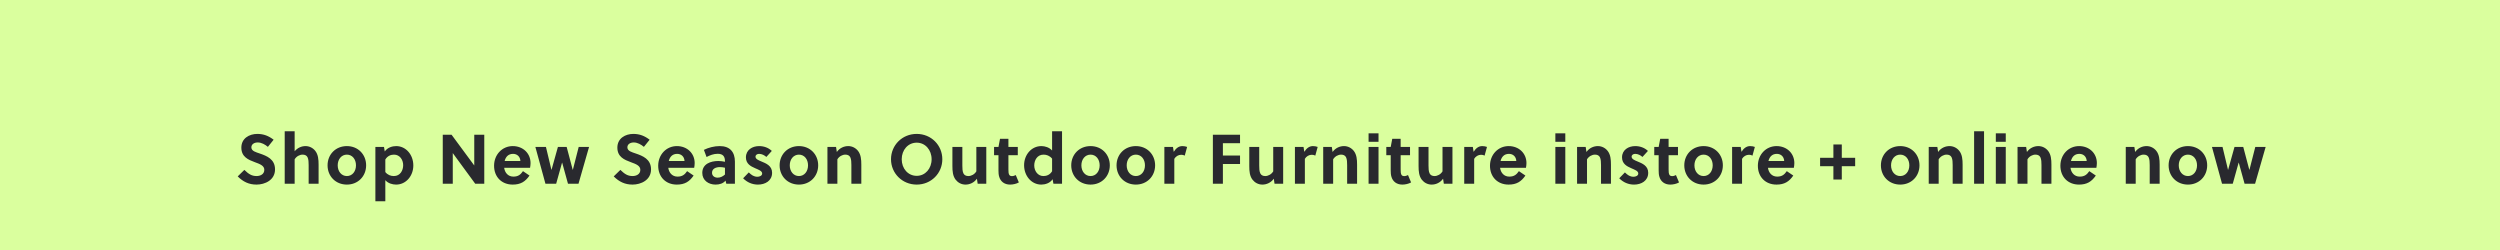
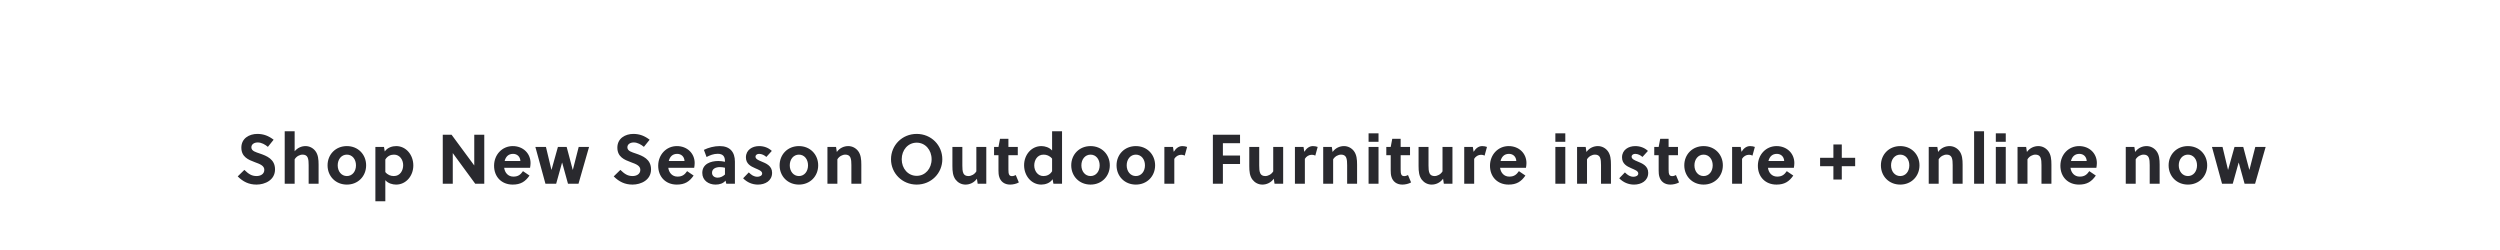
<svg xmlns="http://www.w3.org/2000/svg" id="Layer_1" version="1.1" viewBox="0 0 500 50">
-   <rect width="500" height="50" fill="#daff9e" />
  <path d="M53.577,29.372c-.546-.462-1.274-.882-2.03-.882-.672,0-1.274.336-1.274.98,0,.756.924.966,1.68,1.232,1.386.476,3.052,1.12,3.052,3.178,0,2.128-2.002,3.038-3.71,3.038-1.512,0-2.688-.574-3.752-1.638l1.33-1.302c.798.77,1.414,1.232,2.436,1.232.784,0,1.554-.378,1.554-1.246,0-.84-.896-1.162-1.89-1.526-1.274-.476-2.702-1.036-2.702-2.912,0-1.862,1.582-2.744,3.206-2.744,1.26,0,2.254.406,3.248,1.162l-1.148,1.428ZM58.93,26.25v4.004c.588-.714,1.414-1.036,2.17-1.036.798,0,1.498.378,1.96.966.574.742.658,1.694.658,2.744v3.822h-1.988v-3.724c0-.546-.014-1.162-.224-1.582-.182-.364-.546-.518-.98-.518-.588,0-1.232.336-1.596.938v4.886h-1.988v-10.5h1.988ZM69.376,29.218c2.24,0,3.85,1.68,3.85,3.85s-1.61,3.85-3.85,3.85c-2.254,0-3.864-1.68-3.864-3.85s1.61-3.85,3.864-3.85ZM71.196,33.068c0-1.204-.728-2.142-1.82-2.142s-1.834.938-1.834,2.142.742,2.142,1.834,2.142,1.82-.938,1.82-2.142ZM75.077,29.386h1.722l.154.91c.532-.798,1.526-1.078,2.282-1.078,1.96,0,3.43,1.736,3.43,3.878,0,2.072-1.456,3.822-3.444,3.822-.714,0-1.596-.238-2.156-.882v4.214h-1.988v-10.864ZM77.065,31.906v2.506c.49.588,1.078.798,1.708.798,1.274,0,1.862-1.134,1.862-2.17,0-1.092-.686-2.114-1.834-2.114-.63,0-1.302.252-1.736.98ZM96.855,36.75h-1.806l-4.494-6.132v6.132h-2.002v-9.8h1.764l4.536,6.146v-6.146h2.002v9.8ZM106.011,33.558h-5.18c.14,1.008.798,1.764,1.848,1.764.952,0,1.442-.392,1.918-1.092l1.302.882c-.84,1.218-1.778,1.806-3.36,1.806-2.226,0-3.724-1.554-3.724-3.766,0-2.226,1.624-3.934,3.738-3.934,2.044,0,3.556,1.442,3.556,3.402,0,.294-.042.644-.098.938ZM100.929,32.2h3.15c-.042-.882-.658-1.428-1.47-1.428-.952,0-1.47.602-1.68,1.428ZM113.332,29.386l1.204,4.55h.042l1.162-4.55h2.072l-2.114,7.364h-2.1l-1.162-4.214h-.028l-1.176,4.214h-2.142l-2.016-7.364h2.114l1.092,4.564h.028l1.274-4.564h1.75ZM128.779,29.372c-.546-.462-1.274-.882-2.03-.882-.672,0-1.274.336-1.274.98,0,.756.924.966,1.68,1.232,1.386.476,3.052,1.12,3.052,3.178,0,2.128-2.002,3.038-3.71,3.038-1.512,0-2.688-.574-3.752-1.638l1.33-1.302c.798.77,1.414,1.232,2.436,1.232.784,0,1.554-.378,1.554-1.246,0-.84-.896-1.162-1.89-1.526-1.274-.476-2.702-1.036-2.702-2.912,0-1.862,1.582-2.744,3.206-2.744,1.26,0,2.254.406,3.248,1.162l-1.148,1.428ZM138.836,33.558h-5.18c.14,1.008.798,1.764,1.848,1.764.952,0,1.442-.392,1.918-1.092l1.302.882c-.84,1.218-1.778,1.806-3.36,1.806-2.226,0-3.724-1.554-3.724-3.766,0-2.226,1.624-3.934,3.738-3.934,2.044,0,3.556,1.442,3.556,3.402,0,.294-.042.644-.098.938ZM133.754,32.2h3.15c-.042-.882-.658-1.428-1.47-1.428-.952,0-1.47.602-1.68,1.428ZM146.982,36.75h-1.722l-.154-.63c-.476.588-1.218.798-2.002.798-1.372,0-2.646-.826-2.646-2.338,0-1.806,1.68-2.38,3.206-2.38.406,0,.868.056,1.33.154v-.112c0-.924-.378-1.484-1.456-1.484-.84,0-1.582.308-2.226.644l-.532-1.428c.938-.462,2.072-.756,3.164-.756,2.044,0,3.038,1.19,3.038,3.108v4.424ZM144.994,34.902v-1.358c-.378-.084-.7-.126-1.008-.126-.728,0-1.582.266-1.582,1.134,0,.644.532.98,1.12.98.574,0,1.05-.252,1.47-.63ZM154.363,30.184l-1.092,1.204c-.378-.336-.896-.616-1.456-.616-.378,0-.714.21-.714.56,0,.462.546.7,1.162.952.952.392,2.156.868,2.156,2.268,0,1.624-1.4,2.366-2.828,2.366-1.148,0-2.156-.448-2.968-1.26l1.134-1.176c.56.546,1.022.868,1.736.868.406,0,.938-.196.938-.644,0-.518-.672-.742-1.4-1.064-.882-.378-1.848-.882-1.848-2.17,0-1.498,1.288-2.254,2.632-2.254.98,0,1.862.322,2.548.966ZM159.787,29.218c2.24,0,3.85,1.68,3.85,3.85s-1.61,3.85-3.85,3.85c-2.254,0-3.864-1.68-3.864-3.85s1.61-3.85,3.864-3.85ZM161.607,33.068c0-1.204-.728-2.142-1.82-2.142s-1.834.938-1.834,2.142.742,2.142,1.834,2.142,1.82-.938,1.82-2.142ZM165.488,29.386h1.722l.154,1.008c.588-.826,1.47-1.176,2.282-1.176.798,0,1.498.378,1.96.966.574.742.658,1.694.658,2.744v3.822h-1.988v-3.724c0-.546-.014-1.162-.224-1.582-.182-.364-.546-.518-.98-.518-.588,0-1.232.336-1.596.938v4.886h-1.988v-7.364ZM186.322,31.85c0-1.862-1.26-3.318-2.982-3.318-1.736,0-2.996,1.456-2.996,3.318s1.26,3.318,2.996,3.318c1.722,0,2.982-1.456,2.982-3.318ZM188.464,31.85c0,2.8-2.226,5.068-5.124,5.068s-5.138-2.268-5.138-5.068,2.226-5.068,5.138-5.068,5.124,2.268,5.124,5.068ZM197.257,36.75h-1.722l-.154-1.008c-.588.826-1.47,1.176-2.282,1.176-.798,0-1.498-.378-1.96-.966-.574-.742-.658-1.694-.658-2.744v-3.822h1.988v3.724c0,.546.014,1.162.224,1.582.182.364.546.518.98.518.588,0,1.232-.336,1.596-.938v-4.886h1.988v7.364ZM203.559,31.038h-1.876v2.856c0,.224,0,.42.028.63.056.434.224.7.644.7.308,0,.546-.084.798-.21l.616,1.47c-.476.28-1.176.434-1.75.434-1.148,0-1.918-.63-2.184-1.582-.112-.364-.14-.798-.14-1.232v-3.066h-.882v-1.652h.882l.308-1.624h1.68v1.624h1.876v1.652ZM212.406,36.75h-1.722l-.168-.91c-.518.812-1.512,1.078-2.268,1.078-1.946,0-3.43-1.736-3.43-3.878,0-2.072,1.456-3.822,3.458-3.822.7,0,1.582.252,2.142.882v-3.85h1.988v10.5ZM210.418,34.244v-2.52c-.504-.588-1.092-.798-1.708-.798-1.274,0-1.862,1.134-1.862,2.17,0,1.078.7,2.114,1.834,2.114.63,0,1.302-.238,1.736-.966ZM218.112,29.218c2.24,0,3.85,1.68,3.85,3.85s-1.61,3.85-3.85,3.85c-2.254,0-3.864-1.68-3.864-3.85s1.61-3.85,3.864-3.85ZM219.932,33.068c0-1.204-.728-2.142-1.82-2.142s-1.834.938-1.834,2.142.742,2.142,1.834,2.142,1.82-.938,1.82-2.142ZM227.173,29.218c2.24,0,3.85,1.68,3.85,3.85s-1.61,3.85-3.85,3.85c-2.254,0-3.864-1.68-3.864-3.85s1.61-3.85,3.864-3.85ZM228.993,33.068c0-1.204-.728-2.142-1.82-2.142s-1.834.938-1.834,2.142.742,2.142,1.834,2.142,1.82-.938,1.82-2.142ZM234.595,29.386l.154.98c.42-.686.994-1.148,1.722-1.148.364,0,.686.07.952.168l-.476,1.736c-.21-.112-.448-.168-.7-.168-.574,0-1.092.322-1.386.812v4.984h-1.988v-7.364h1.722ZM248.008,32.802h-3.43v3.948h-2.002v-9.8h5.432v1.694h-3.43v2.464h3.43v1.694ZM256.631,36.75h-1.722l-.154-1.008c-.588.826-1.47,1.176-2.282,1.176-.798,0-1.498-.378-1.96-.966-.574-.742-.658-1.694-.658-2.744v-3.822h1.988v3.724c0,.546.014,1.162.224,1.582.182.364.546.518.98.518.588,0,1.232-.336,1.596-.938v-4.886h1.988v7.364ZM260.707,29.386l.154.98c.42-.686.994-1.148,1.722-1.148.364,0,.686.07.952.168l-.476,1.736c-.21-.112-.448-.168-.7-.168-.574,0-1.092.322-1.386.812v4.984h-1.988v-7.364h1.722ZM264.641,29.386h1.722l.154,1.008c.588-.826,1.47-1.176,2.282-1.176.798,0,1.498.378,1.96.966.574.742.658,1.694.658,2.744v3.822h-1.988v-3.724c0-.546-.014-1.162-.224-1.582-.182-.364-.546-.518-.98-.518-.588,0-1.232.336-1.596.938v4.886h-1.988v-7.364ZM275.704,36.75h-1.988v-7.364h1.988v7.364ZM275.704,28.364h-1.988v-1.694h1.988v1.694ZM282.007,31.038h-1.876v2.856c0,.224,0,.42.028.63.056.434.224.7.644.7.308,0,.546-.084.798-.21l.616,1.47c-.476.28-1.176.434-1.75.434-1.148,0-1.918-.63-2.184-1.582-.112-.364-.14-.798-.14-1.232v-3.066h-.882v-1.652h.882l.308-1.624h1.68v1.624h1.876v1.652ZM290.49,36.75h-1.722l-.154-1.008c-.588.826-1.47,1.176-2.282,1.176-.798,0-1.498-.378-1.96-.966-.574-.742-.658-1.694-.658-2.744v-3.822h1.988v3.724c0,.546.014,1.162.224,1.582.182.364.546.518.98.518.588,0,1.232-.336,1.596-.938v-4.886h1.988v7.364ZM294.567,29.386l.154.98c.42-.686.994-1.148,1.722-1.148.364,0,.686.07.952.168l-.476,1.736c-.21-.112-.448-.168-.7-.168-.574,0-1.092.322-1.386.812v4.984h-1.988v-7.364h1.722ZM305.193,33.558h-5.18c.14,1.008.798,1.764,1.848,1.764.952,0,1.442-.392,1.918-1.092l1.302.882c-.84,1.218-1.778,1.806-3.36,1.806-2.226,0-3.724-1.554-3.724-3.766,0-2.226,1.624-3.934,3.738-3.934,2.044,0,3.556,1.442,3.556,3.402,0,.294-.042.644-.098.938ZM300.111,32.2h3.15c-.042-.882-.658-1.428-1.47-1.428-.952,0-1.47.602-1.68,1.428ZM313.06,36.75h-1.988v-7.364h1.988v7.364ZM313.06,28.364h-1.988v-1.694h1.988v1.694ZM315.415,29.386h1.722l.154,1.008c.588-.826,1.47-1.176,2.282-1.176.798,0,1.498.378,1.96.966.574.742.658,1.694.658,2.744v3.822h-1.988v-3.724c0-.546-.014-1.162-.224-1.582-.182-.364-.546-.518-.98-.518-.588,0-1.232.336-1.596.938v4.886h-1.988v-7.364ZM329.586,30.184l-1.092,1.204c-.378-.336-.896-.616-1.456-.616-.378,0-.714.21-.714.56,0,.462.546.7,1.162.952.952.392,2.156.868,2.156,2.268,0,1.624-1.4,2.366-2.828,2.366-1.148,0-2.156-.448-2.968-1.26l1.134-1.176c.56.546,1.022.868,1.736.868.406,0,.938-.196.938-.644,0-.518-.672-.742-1.4-1.064-.882-.378-1.848-.882-1.848-2.17,0-1.498,1.288-2.254,2.632-2.254.98,0,1.862.322,2.548.966ZM335.598,31.038h-1.876v2.856c0,.224,0,.42.028.63.056.434.224.7.644.7.308,0,.546-.084.798-.21l.616,1.47c-.476.28-1.176.434-1.75.434-1.148,0-1.918-.63-2.184-1.582-.112-.364-.14-.798-.14-1.232v-3.066h-.882v-1.652h.882l.308-1.624h1.68v1.624h1.876v1.652ZM340.721,29.218c2.24,0,3.85,1.68,3.85,3.85s-1.61,3.85-3.85,3.85c-2.254,0-3.864-1.68-3.864-3.85s1.61-3.85,3.864-3.85ZM342.541,33.068c0-1.204-.728-2.142-1.82-2.142s-1.834.938-1.834,2.142.742,2.142,1.834,2.142,1.82-.938,1.82-2.142ZM348.144,29.386l.154.98c.42-.686.994-1.148,1.722-1.148.364,0,.686.07.952.168l-.476,1.736c-.21-.112-.448-.168-.7-.168-.574,0-1.092.322-1.386.812v4.984h-1.988v-7.364h1.722ZM358.77,33.558h-5.18c.14,1.008.798,1.764,1.848,1.764.952,0,1.442-.392,1.918-1.092l1.302.882c-.84,1.218-1.778,1.806-3.36,1.806-2.226,0-3.724-1.554-3.724-3.766,0-2.226,1.624-3.934,3.738-3.934,2.044,0,3.556,1.442,3.556,3.402,0,.294-.042.644-.098.938ZM353.688,32.2h3.15c-.042-.882-.658-1.428-1.47-1.428-.952,0-1.47.602-1.68,1.428ZM364.018,31.556h2.66v-2.66h1.68v2.66h2.674v1.68h-2.674v2.674h-1.68v-2.674h-2.66v-1.68ZM380.046,29.218c2.24,0,3.85,1.68,3.85,3.85s-1.61,3.85-3.85,3.85c-2.254,0-3.864-1.68-3.864-3.85s1.61-3.85,3.864-3.85ZM381.866,33.068c0-1.204-.728-2.142-1.82-2.142s-1.834.938-1.834,2.142.742,2.142,1.834,2.142,1.82-.938,1.82-2.142ZM385.746,29.386h1.722l.154,1.008c.588-.826,1.47-1.176,2.282-1.176.798,0,1.498.378,1.96.966.574.742.658,1.694.658,2.744v3.822h-1.988v-3.724c0-.546-.014-1.162-.224-1.582-.182-.364-.546-.518-.98-.518-.588,0-1.232.336-1.596.938v4.886h-1.988v-7.364ZM396.809,26.25v10.5h-1.988v-10.5h1.988ZM401.152,36.75h-1.988v-7.364h1.988v7.364ZM401.152,28.364h-1.988v-1.694h1.988v1.694ZM403.508,29.386h1.722l.154,1.008c.588-.826,1.47-1.176,2.282-1.176.798,0,1.498.378,1.96.966.574.742.658,1.694.658,2.744v3.822h-1.988v-3.724c0-.546-.014-1.162-.224-1.582-.182-.364-.546-.518-.98-.518-.588,0-1.232.336-1.596.938v4.886h-1.988v-7.364ZM419.274,33.558h-5.18c.14,1.008.798,1.764,1.848,1.764.952,0,1.442-.392,1.918-1.092l1.302.882c-.84,1.218-1.778,1.806-3.36,1.806-2.226,0-3.724-1.554-3.724-3.766,0-2.226,1.624-3.934,3.738-3.934,2.044,0,3.556,1.442,3.556,3.402,0,.294-.042.644-.098.938ZM414.192,32.2h3.15c-.042-.882-.658-1.428-1.47-1.428-.952,0-1.47.602-1.68,1.428ZM425.153,29.386h1.722l.154,1.008c.588-.826,1.47-1.176,2.282-1.176.798,0,1.498.378,1.96.966.574.742.658,1.694.658,2.744v3.822h-1.988v-3.724c0-.546-.014-1.162-.224-1.582-.182-.364-.546-.518-.98-.518-.588,0-1.232.336-1.596.938v4.886h-1.988v-7.364ZM437.587,29.218c2.24,0,3.85,1.68,3.85,3.85s-1.61,3.85-3.85,3.85c-2.254,0-3.864-1.68-3.864-3.85s1.61-3.85,3.864-3.85ZM439.407,33.068c0-1.204-.728-2.142-1.82-2.142s-1.834.938-1.834,2.142.742,2.142,1.834,2.142,1.82-.938,1.82-2.142ZM448.65,29.386l1.204,4.55h.042l1.162-4.55h2.072l-2.114,7.364h-2.1l-1.162-4.214h-.028l-1.176,4.214h-2.142l-2.016-7.364h2.114l1.092,4.564h.028l1.274-4.564h1.75Z" fill="#29292e" />
</svg>